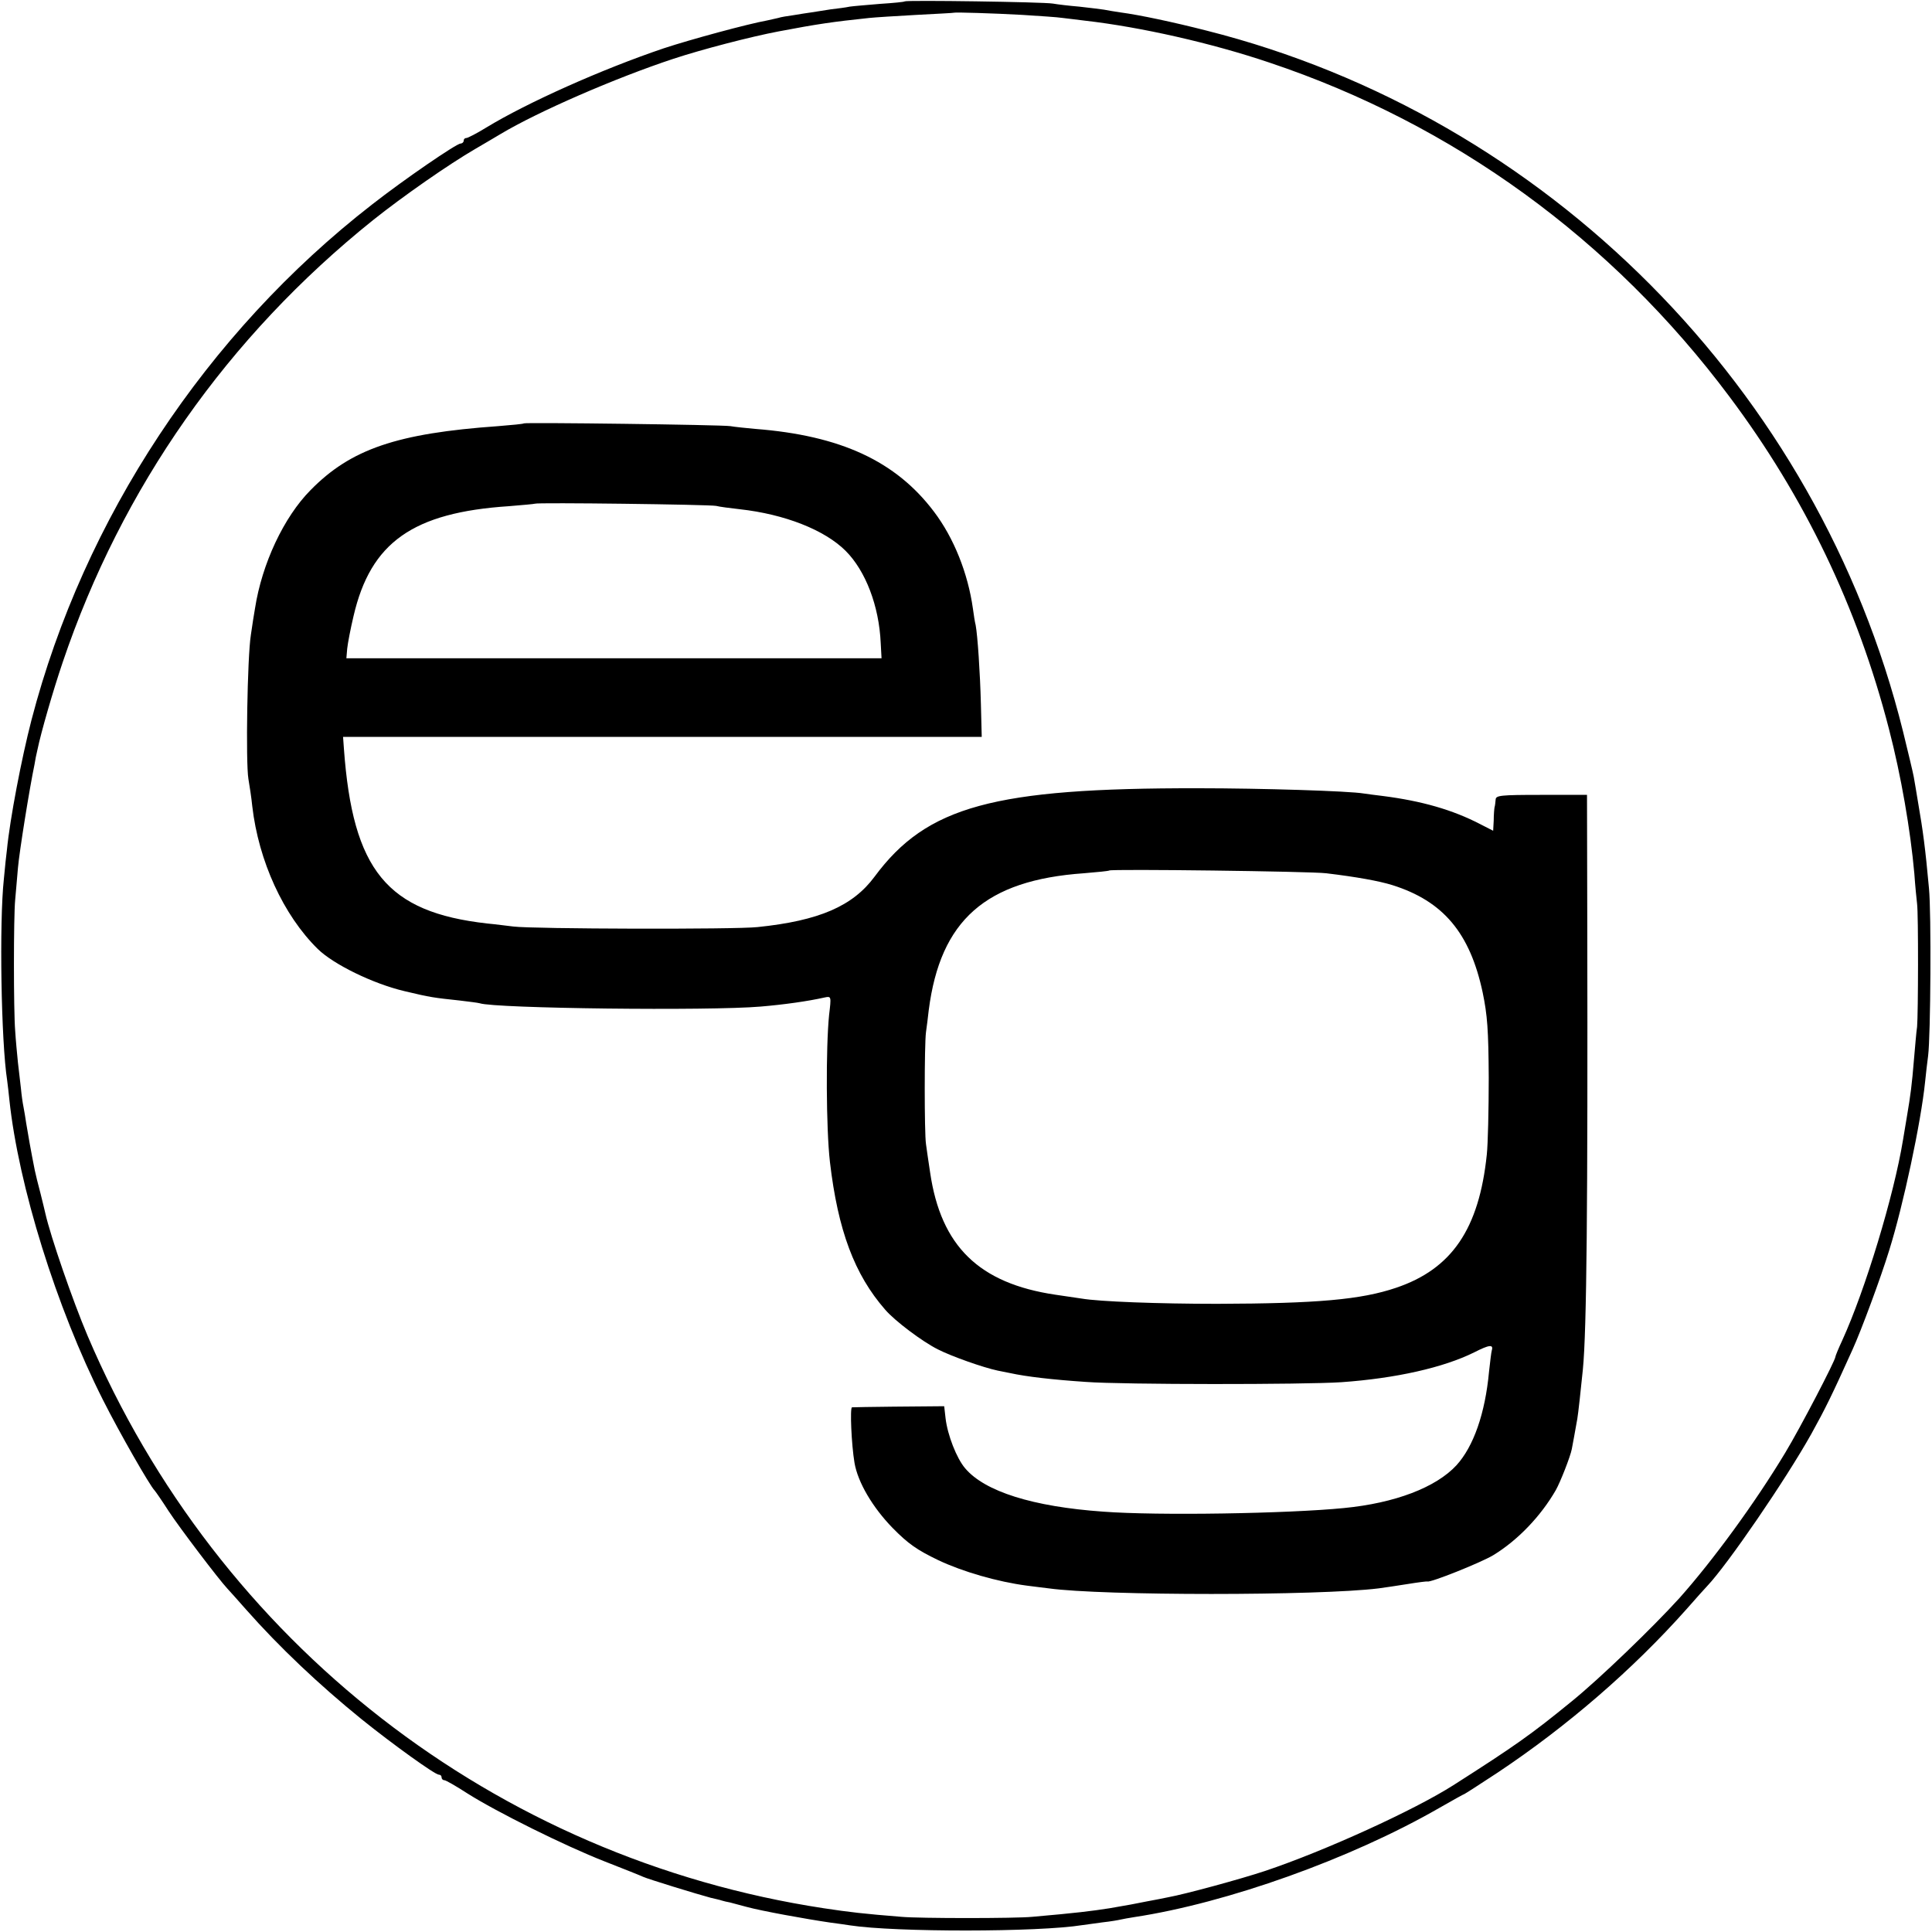
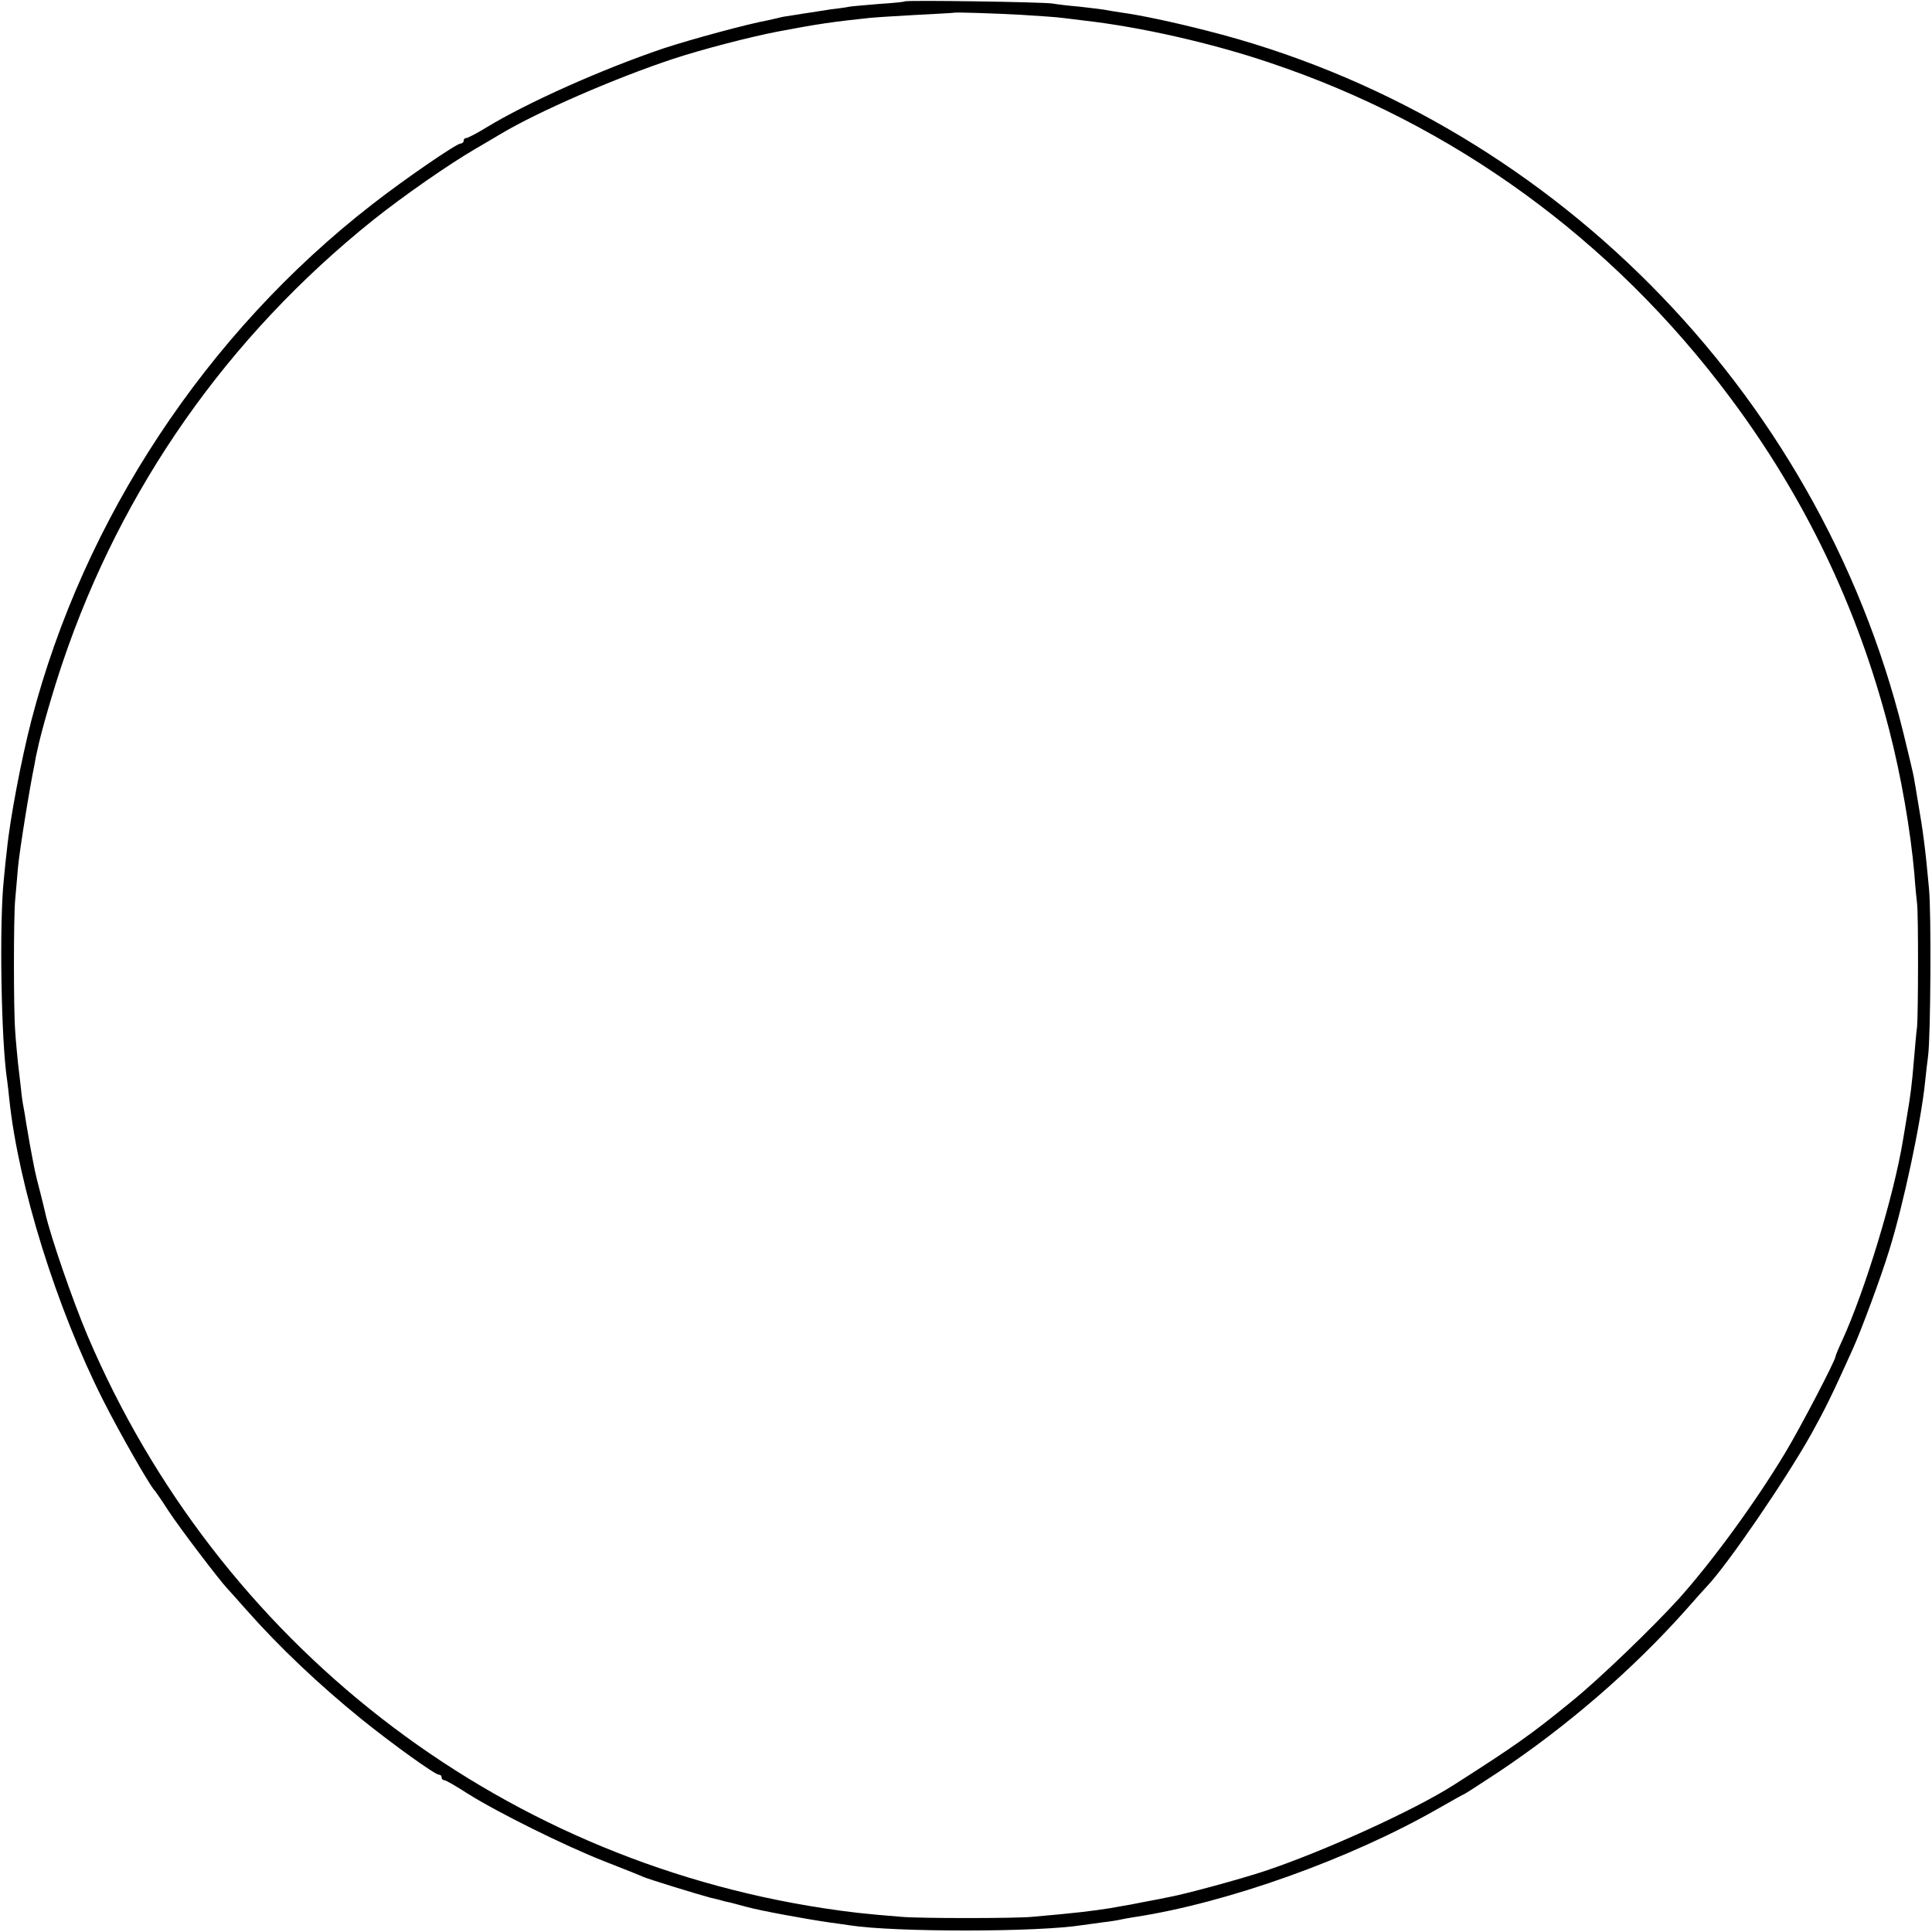
<svg xmlns="http://www.w3.org/2000/svg" version="1.0" width="700pt" height="700pt" viewBox="0 0 700 700" preserveAspectRatio="xMidYMid meet">
  <g transform="translate(0,700) scale(0.1,-0.1)" fill="#000000" stroke="none">
    <path d="M3278 6995 c-1 -2 -42 -6 -89 -9 -47 -4 -96 -8 -110 -10 -13 -3 -45 -7 -70 -10 -25 -4 -57 -9 -70 -11 -13 -2 -42 -6 -64 -10 -22 -3 -47 -7 -55 -10 -8 -2 -26 -6 -40 -9 -72 -13 -278 -69 -375 -101 -225 -76 -495 -197 -643 -287 -34 -21 -67 -38 -72 -38 -6 0 -10 -4 -10 -10 0 -5 -5 -10 -11 -10 -15 0 -206 -131 -321 -221 -600 -466 -1044 -1138 -1234 -1868 -36 -139 -78 -358 -89 -471 -2 -14 -7 -61 -11 -105 -17 -157 -10 -589 12 -730 2 -16 6 -48 8 -70 33 -311 170 -752 339 -1087 61 -121 170 -311 187 -328 3 -3 26 -36 51 -75 40 -61 182 -248 213 -281 6 -6 36 -40 67 -75 121 -137 266 -274 419 -398 113 -91 266 -201 280 -201 6 0 10 -4 10 -10 0 -5 4 -10 10 -10 5 0 42 -21 82 -47 107 -68 355 -191 498 -247 69 -27 132 -52 140 -56 17 -8 196 -63 245 -76 17 -4 35 -8 40 -10 6 -2 19 -5 30 -7 11 -3 38 -10 60 -16 55 -15 215 -44 304 -57 25 -3 57 -8 71 -10 163 -25 682 -25 842 1 13 2 46 6 73 10 28 3 57 8 65 10 8 2 31 6 50 9 336 51 784 211 1104 395 49 28 90 51 92 51 1 0 56 35 121 78 252 168 489 373 683 591 36 41 70 79 76 85 73 77 283 383 377 551 51 92 75 141 149 305 31 68 102 259 133 360 51 163 115 463 130 610 3 30 8 73 11 95 9 71 12 517 3 607 -13 144 -22 210 -39 308 -6 36 -13 79 -16 95 -3 17 -21 91 -39 165 -308 1240 -1291 2228 -2523 2539 -121 31 -244 57 -312 66 -19 3 -46 7 -60 10 -13 2 -54 7 -90 11 -36 3 -78 8 -95 11 -34 6 -531 13 -537 8z m427 -49 c61 -4 126 -8 145 -11 19 -2 56 -7 82 -10 201 -23 458 -81 668 -152 666 -223 1240 -640 1666 -1210 272 -363 464 -762 578 -1204 44 -169 78 -367 92 -524 3 -44 8 -93 10 -110 5 -40 4 -400 0 -445 -3 -19 -7 -71 -11 -115 -8 -98 -13 -134 -25 -205 -5 -30 -12 -71 -15 -90 -33 -202 -137 -544 -220 -726 -14 -30 -25 -57 -25 -60 0 -13 -127 -257 -182 -348 -109 -181 -261 -389 -383 -526 -96 -106 -290 -293 -390 -374 -148 -121 -208 -163 -429 -304 -141 -90 -465 -238 -683 -311 -87 -29 -289 -84 -350 -95 -14 -3 -49 -10 -77 -15 -49 -10 -61 -12 -136 -25 -64 -10 -119 -17 -280 -31 -59 -6 -411 -6 -474 0 -138 11 -188 17 -281 31 -1190 181 -2195 963 -2668 2075 -53 125 -134 359 -153 444 -1 6 -9 37 -17 70 -9 33 -18 71 -21 85 -13 65 -26 138 -31 170 -3 19 -7 46 -10 60 -3 14 -7 43 -9 65 -3 22 -7 65 -11 95 -3 30 -8 82 -10 115 -6 74 -6 413 0 475 2 25 7 77 10 115 5 59 42 289 60 375 2 14 7 39 11 55 12 59 56 212 91 315 214 633 598 1180 1124 1602 109 87 274 202 372 259 33 19 73 43 90 53 137 82 418 204 627 273 103 34 280 80 380 99 142 27 197 35 330 49 19 2 96 7 170 11 74 4 136 7 137 8 3 2 142 -2 248 -8z" />
-     <path d="M1898 5466 c-1 -2 -43 -6 -93 -10 -367 -26 -534 -83 -680 -232 -97 -98 -176 -267 -201 -428 -3 -17 -10 -60 -15 -96 -13 -81 -19 -463 -9 -522 4 -24 11 -68 14 -99 23 -199 113 -395 237 -517 57 -56 200 -126 314 -153 96 -23 107 -24 200 -34 33 -4 66 -8 73 -10 56 -19 833 -28 1018 -12 83 7 170 19 232 33 24 5 24 4 16 -63 -12 -118 -11 -412 3 -533 29 -248 89 -408 200 -535 35 -41 135 -116 191 -144 51 -26 165 -66 217 -77 11 -2 31 -6 45 -9 59 -13 155 -24 275 -32 132 -10 791 -10 925 -1 198 14 370 53 481 108 55 28 71 30 64 7 -2 -7 -6 -41 -10 -77 -14 -151 -56 -271 -118 -339 -74 -80 -222 -137 -408 -155 -202 -20 -674 -28 -872 -13 -255 18 -429 73 -500 157 -31 36 -64 121 -71 181 -3 24 -5 44 -5 44 -55 0 -328 -3 -334 -4 -8 -1 -2 -136 9 -201 12 -71 66 -162 138 -236 57 -58 89 -80 166 -117 89 -42 214 -78 320 -92 25 -3 61 -8 80 -10 195 -27 977 -27 1195 0 22 3 70 10 107 16 37 6 69 10 70 9 10 -5 193 68 238 95 89 54 173 142 227 236 16 28 53 122 58 149 1 5 15 80 20 110 3 16 13 108 20 178 14 141 18 601 16 1610 l-1 472 -165 0 c-150 0 -165 -2 -166 -17 -1 -10 -2 -22 -4 -28 -1 -5 -3 -27 -3 -48 l-2 -37 -47 24 c-100 52 -212 84 -353 102 -25 3 -56 7 -69 9 -52 9 -369 19 -601 19 -740 1 -982 -65 -1171 -320 -79 -107 -201 -160 -424 -183 -79 -9 -817 -7 -885 2 -19 2 -62 8 -95 11 -363 41 -487 192 -519 634 l-3 42 1157 0 1157 0 -3 118 c-3 117 -12 249 -19 287 -3 11 -7 38 -10 60 -18 128 -69 256 -141 351 -138 183 -338 276 -648 300 -32 3 -73 7 -90 10 -33 5 -742 14 -748 10z m697 -299 c11 -3 49 -8 85 -12 163 -18 308 -75 384 -151 72 -72 121 -199 127 -334 l3 -55 -969 0 -970 0 3 35 c2 19 12 72 23 118 62 267 215 375 563 398 50 4 93 8 94 9 6 5 635 -3 657 -8z m2210 -1331 c109 -13 192 -28 240 -43 184 -58 281 -173 327 -389 17 -82 21 -135 22 -309 0 -115 -3 -241 -7 -278 -28 -270 -127 -415 -329 -483 -127 -43 -286 -57 -648 -58 -213 0 -427 8 -491 19 -13 2 -56 8 -95 14 -277 41 -415 176 -454 443 -6 40 -13 87 -15 103 -6 40 -6 360 0 405 3 19 7 55 10 80 42 326 206 471 562 496 48 4 90 8 92 10 7 6 730 -3 786 -10z" />
  </g>
</svg>